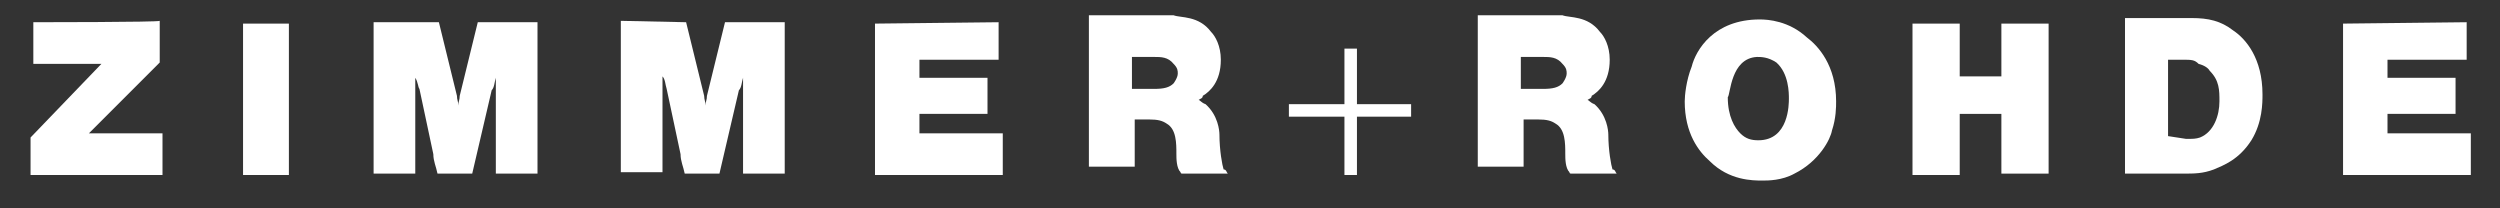
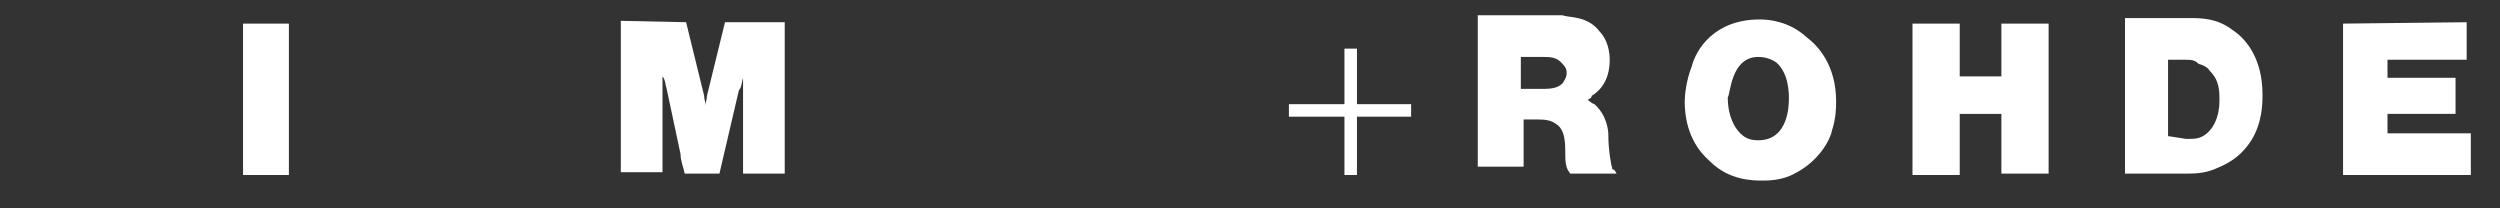
<svg xmlns="http://www.w3.org/2000/svg" version="1.1" id="Ebene_1" x="0px" y="0px" viewBox="0 0 180 15" style="enable-background:new 0 0 180 15;" xml:space="preserve">
  <rect x="0" y="0" width="180" height="15" fill="#333333" stroke="none" />
  <style type="text/css">
	.st0{fill-rule:evenodd;clip-rule:evenodd;fill:#FFFFFF;}
</style>
  <g id="Logo" transform="translate(10 51)">
-     <path id="Fill-1" class="st0" d="M-7.6-49.4v3h4.9l-5.1,5.3v2.7h9.5v-3h-5.3l5.1-5.1v-3C1.5-49.4-7.6-49.4-7.6-49.4z" />
    <path id="Fill-2" class="st0" d="M7.5-38.4h3.3v-10.9H7.5V-38.4z" />
-     <path id="Fill-3" class="st0" d="M21.6-49.4l1.3,5.3c0,0.3,0.1,0.4,0.1,0.7c0-0.3,0.1-0.4,0.1-0.7l1.3-5.3h4.3v10.9h-3v-6.9   c-0.1,0.3-0.1,0.7-0.3,0.9l-1.4,6h-2.5c-0.1-0.5-0.3-0.9-0.3-1.4l-1-4.7c-0.1-0.1-0.1-0.5-0.3-0.8v6.9h-3v-10.9H21.6L21.6-49.4z" />
    <path id="Fill-5" class="st0" d="M39.4-49.4l1.3,5.3c0,0.3,0.1,0.4,0.1,0.7c0-0.3,0.1-0.4,0.1-0.7l1.3-5.3h4.3v10.9h-3v-6.9   c-0.1,0.3-0.1,0.7-0.3,0.9l-1.4,6h-2.5c-0.1-0.5-0.3-0.9-0.3-1.4l-1-4.7c-0.1-0.3-0.1-0.7-0.3-0.9v6.9h-3v-10.9L39.4-49.4   L39.4-49.4z" />
-     <path id="Fill-7" class="st0" d="M61.9-49.4v2.7h-5.7v1.3h4.9v2.6h-4.9v1.4h6v3h-9.2v-10.9L61.9-49.4z" />
-     <path id="Fill-9" class="st0" d="M71.5-42.4h1.2c0.7,0,1,0.1,1.3,0.3c0.7,0.4,0.7,1.4,0.7,2.2c0,0.3,0,1,0.3,1.3c0,0,0,0.1,0.1,0.1   h3.3c-0.1-0.1-0.1-0.3-0.3-0.3c-0.1-0.3-0.3-1.4-0.3-2.5c0-0.3-0.1-1.4-1-2.2c-0.3-0.1-0.4-0.3-0.5-0.3c0.1-0.1,0.3-0.1,0.3-0.3   c0.5-0.3,1.3-1,1.3-2.6c0-1-0.4-1.7-0.7-2c-0.9-1.2-2.2-1-2.7-1.2h-6.1v10.9h3.3v-3.8V-42.4z M71.5-44.7v-2.2h1.6   c0.5,0,1,0,1.4,0.5c0.3,0.3,0.3,0.5,0.3,0.7c0,0.3-0.3,0.7-0.3,0.7c-0.3,0.3-0.7,0.4-1.4,0.4H71.5z" />
    <path id="Fill-11" class="st0" d="M86.8-38.4v-4.2h-4v-0.9h4v-4h0.9v4h3.9v0.9h-3.9v4.2H86.8z" />
    <path id="Fill-13" class="st0" d="M99.5-42.4h1.2c0.7,0,1,0.1,1.3,0.3c0.7,0.4,0.7,1.4,0.7,2.2c0,0.3,0,1,0.3,1.3   c0,0,0,0.1,0.1,0.1h3.3c-0.1-0.1-0.1-0.3-0.3-0.3c-0.1-0.3-0.3-1.4-0.3-2.5c0-0.3-0.1-1.4-1-2.2c-0.3-0.1-0.4-0.3-0.5-0.3   c0.1-0.1,0.3-0.1,0.3-0.3c0.5-0.3,1.3-1,1.3-2.6c0-1-0.4-1.7-0.7-2c-0.9-1.2-2.2-1-2.7-1.2h-6.1v10.9h3.3v-3.8V-42.4z M99.5-44.7   v-2.2h1.6c0.5,0,1,0,1.4,0.5c0.3,0.3,0.3,0.5,0.3,0.7c0,0.3-0.3,0.7-0.3,0.7c-0.3,0.3-0.7,0.4-1.4,0.4H99.5z" />
    <path id="Fill-15" class="st0" d="M116.7-49.6c-3.3,0-4.6,2.2-4.9,3.4c-0.4,1-0.5,2.1-0.5,2.5c0,2.3,1,3.6,1.8,4.3   c1.4,1.4,3.1,1.4,3.8,1.4c0.4,0,1.4,0,2.3-0.5c1.8-0.9,2.6-2.5,2.7-3.1c0.3-0.9,0.3-1.7,0.3-2.1c0-2.6-1.3-4-2.1-4.6   C118.8-49.5,117.3-49.6,116.7-49.6 M116.5-46.9c0.3,0,0.8,0,1.4,0.4c0.9,0.8,0.9,2.2,0.9,2.6s0,3-2.2,3c-0.5,0-0.9-0.1-1.3-0.5   c-0.4-0.4-0.9-1.2-0.9-2.6C114.6-44.2,114.6-46.8,116.5-46.9" />
    <path id="Fill-18" class="st0" d="M137.5-49.4v10.9h-3.4v-4.3h-3v4.4h-3.4v-10.9h3.4v3.8h3v-3.8h3.4V-49.4z" />
    <path id="Fill-20" class="st0" d="M143-49.4v10.9h4.2c0.8,0,1.4,0,2.2-0.3c0.7-0.3,1.8-0.7,2.7-2.1c0.8-1.3,0.8-2.7,0.8-3.3   c0-2.6-1.2-4-2.1-4.6c-0.9-0.7-1.8-0.9-3-0.9H143V-49.4z M146.1-41.2v-5.5h1c0.7,0,0.9,0,1.2,0.3c0.4,0.1,0.7,0.3,0.8,0.5   c0.7,0.7,0.7,1.4,0.7,2.2c0,1-0.4,2.2-1.4,2.6c-0.3,0.1-0.5,0.1-1,0.1L146.1-41.2L146.1-41.2z" />
    <path id="Fill-22" class="st0" d="M167.6-49.4v2.7h-5.7v1.3h4.9v2.6h-4.9v1.4h6v3h-9.2v-10.9L167.6-49.4z" />
  </g>
</svg>